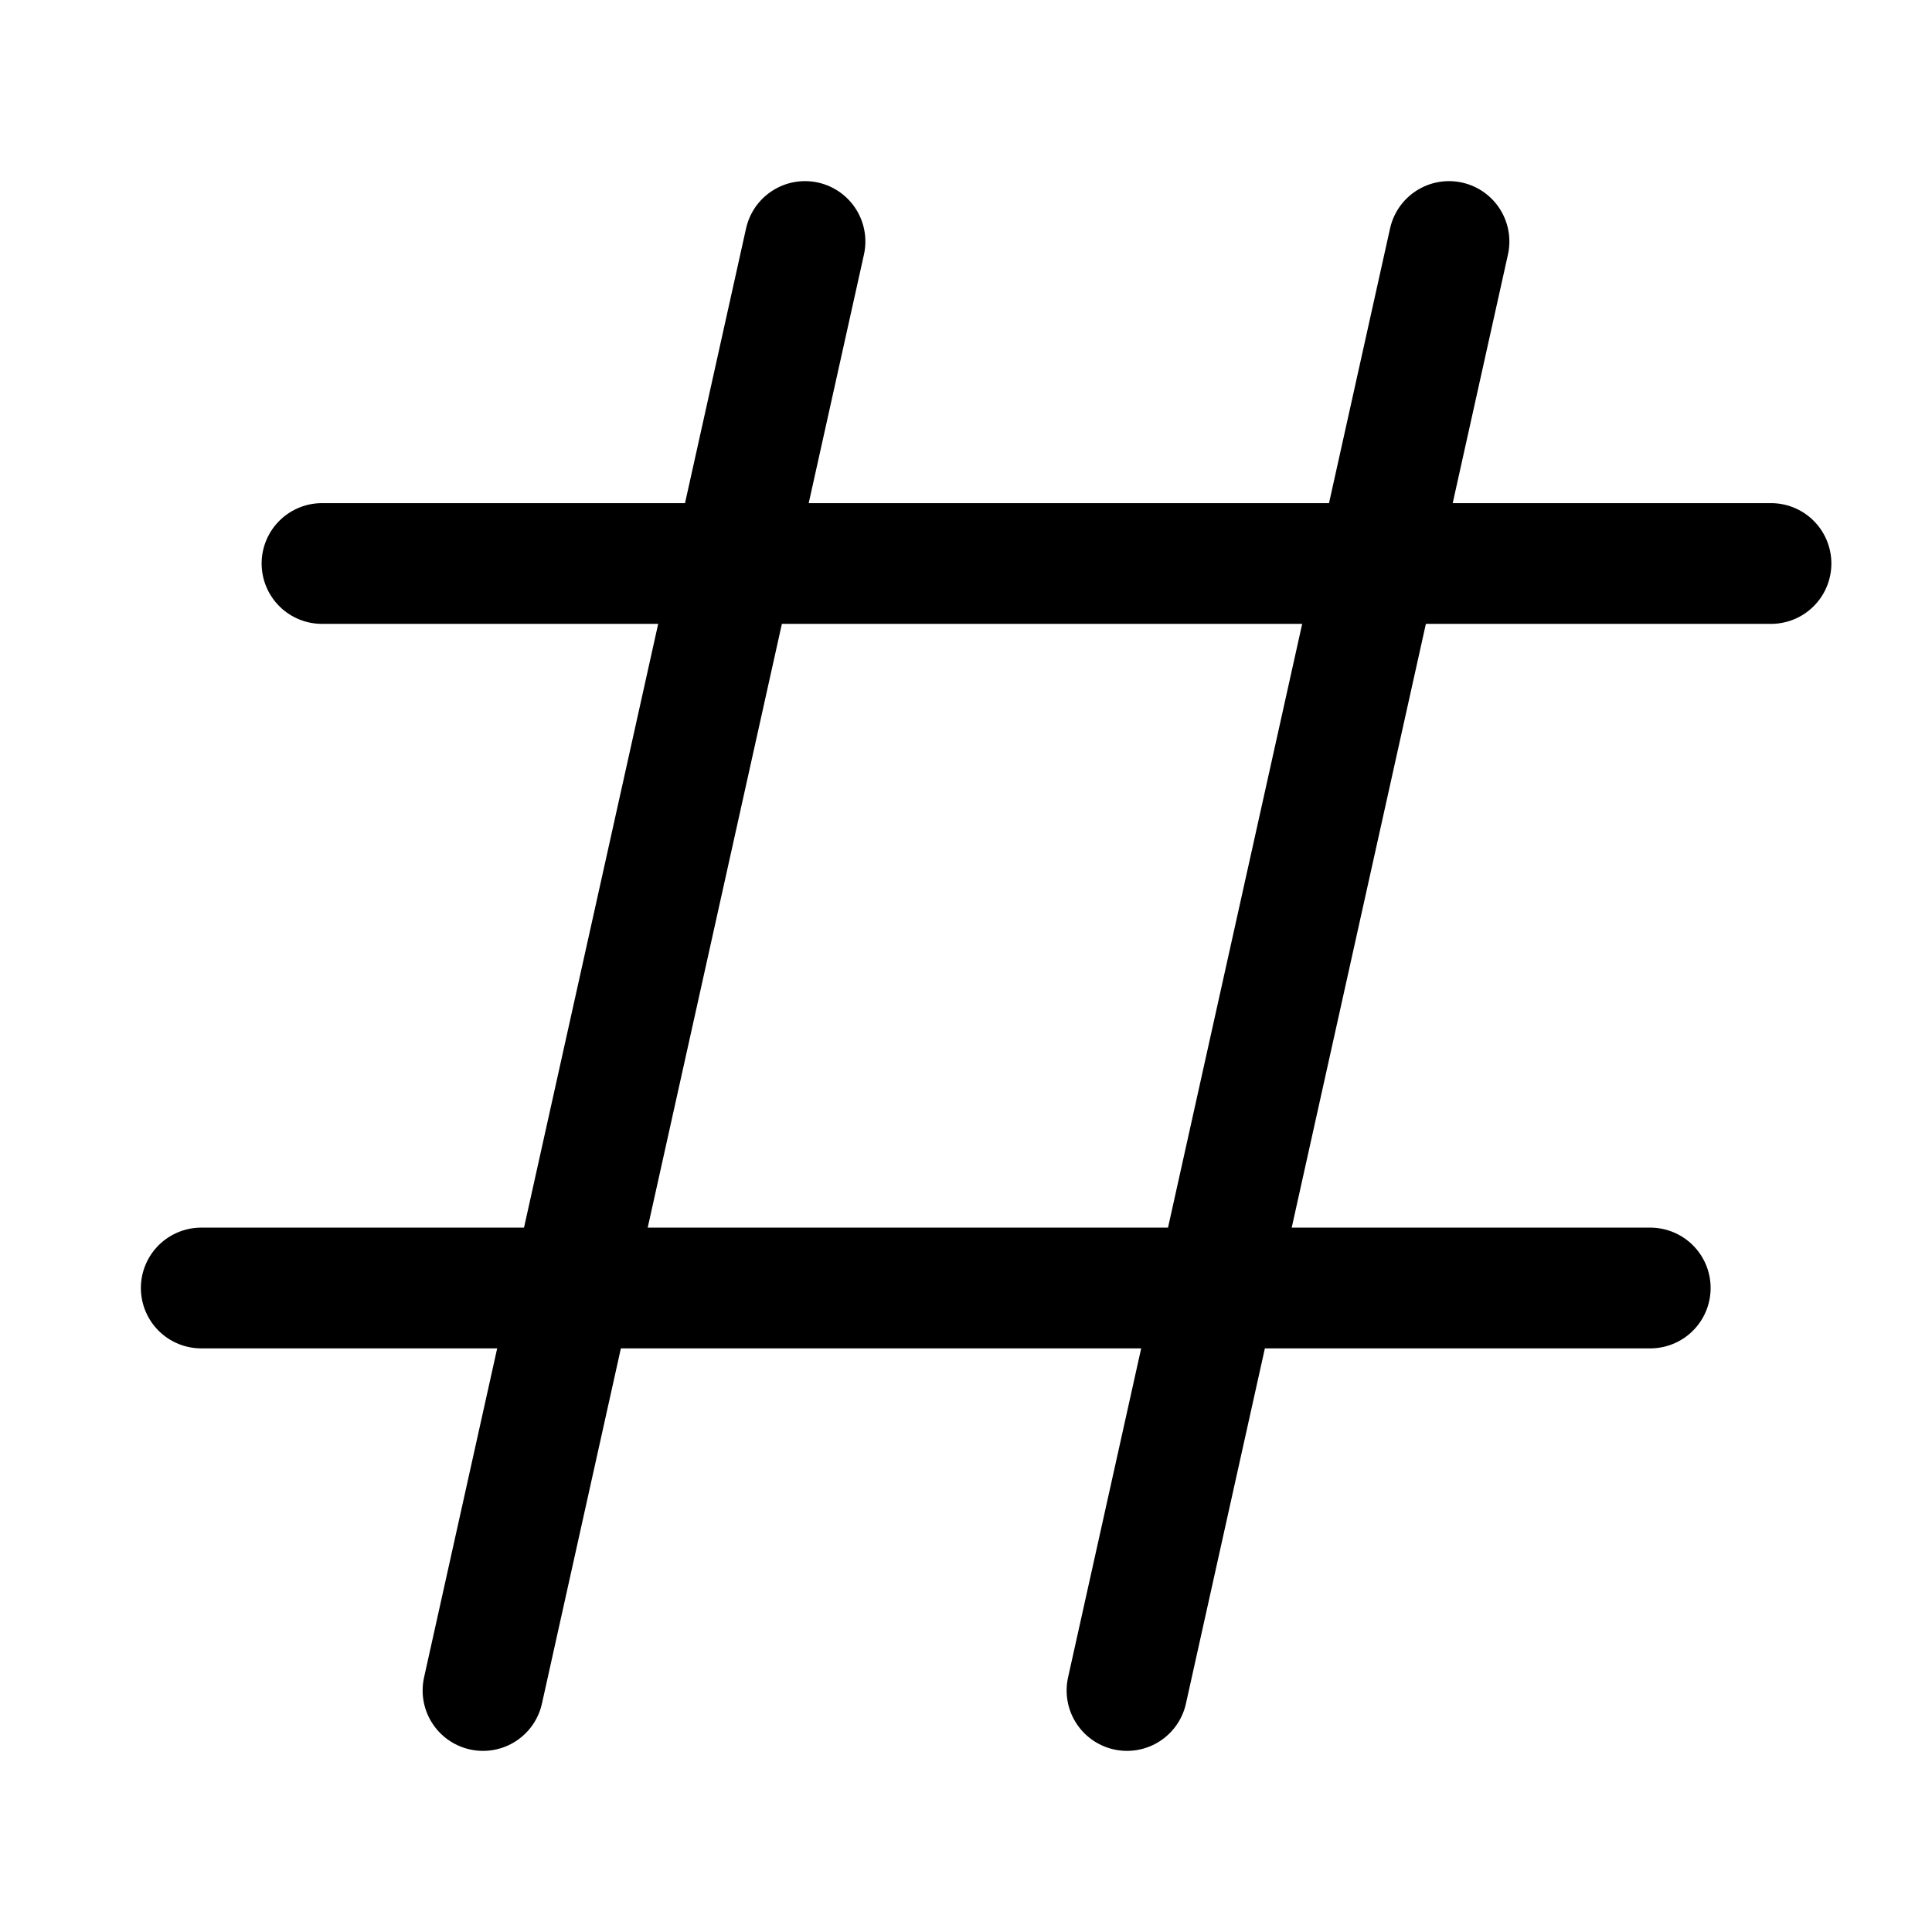
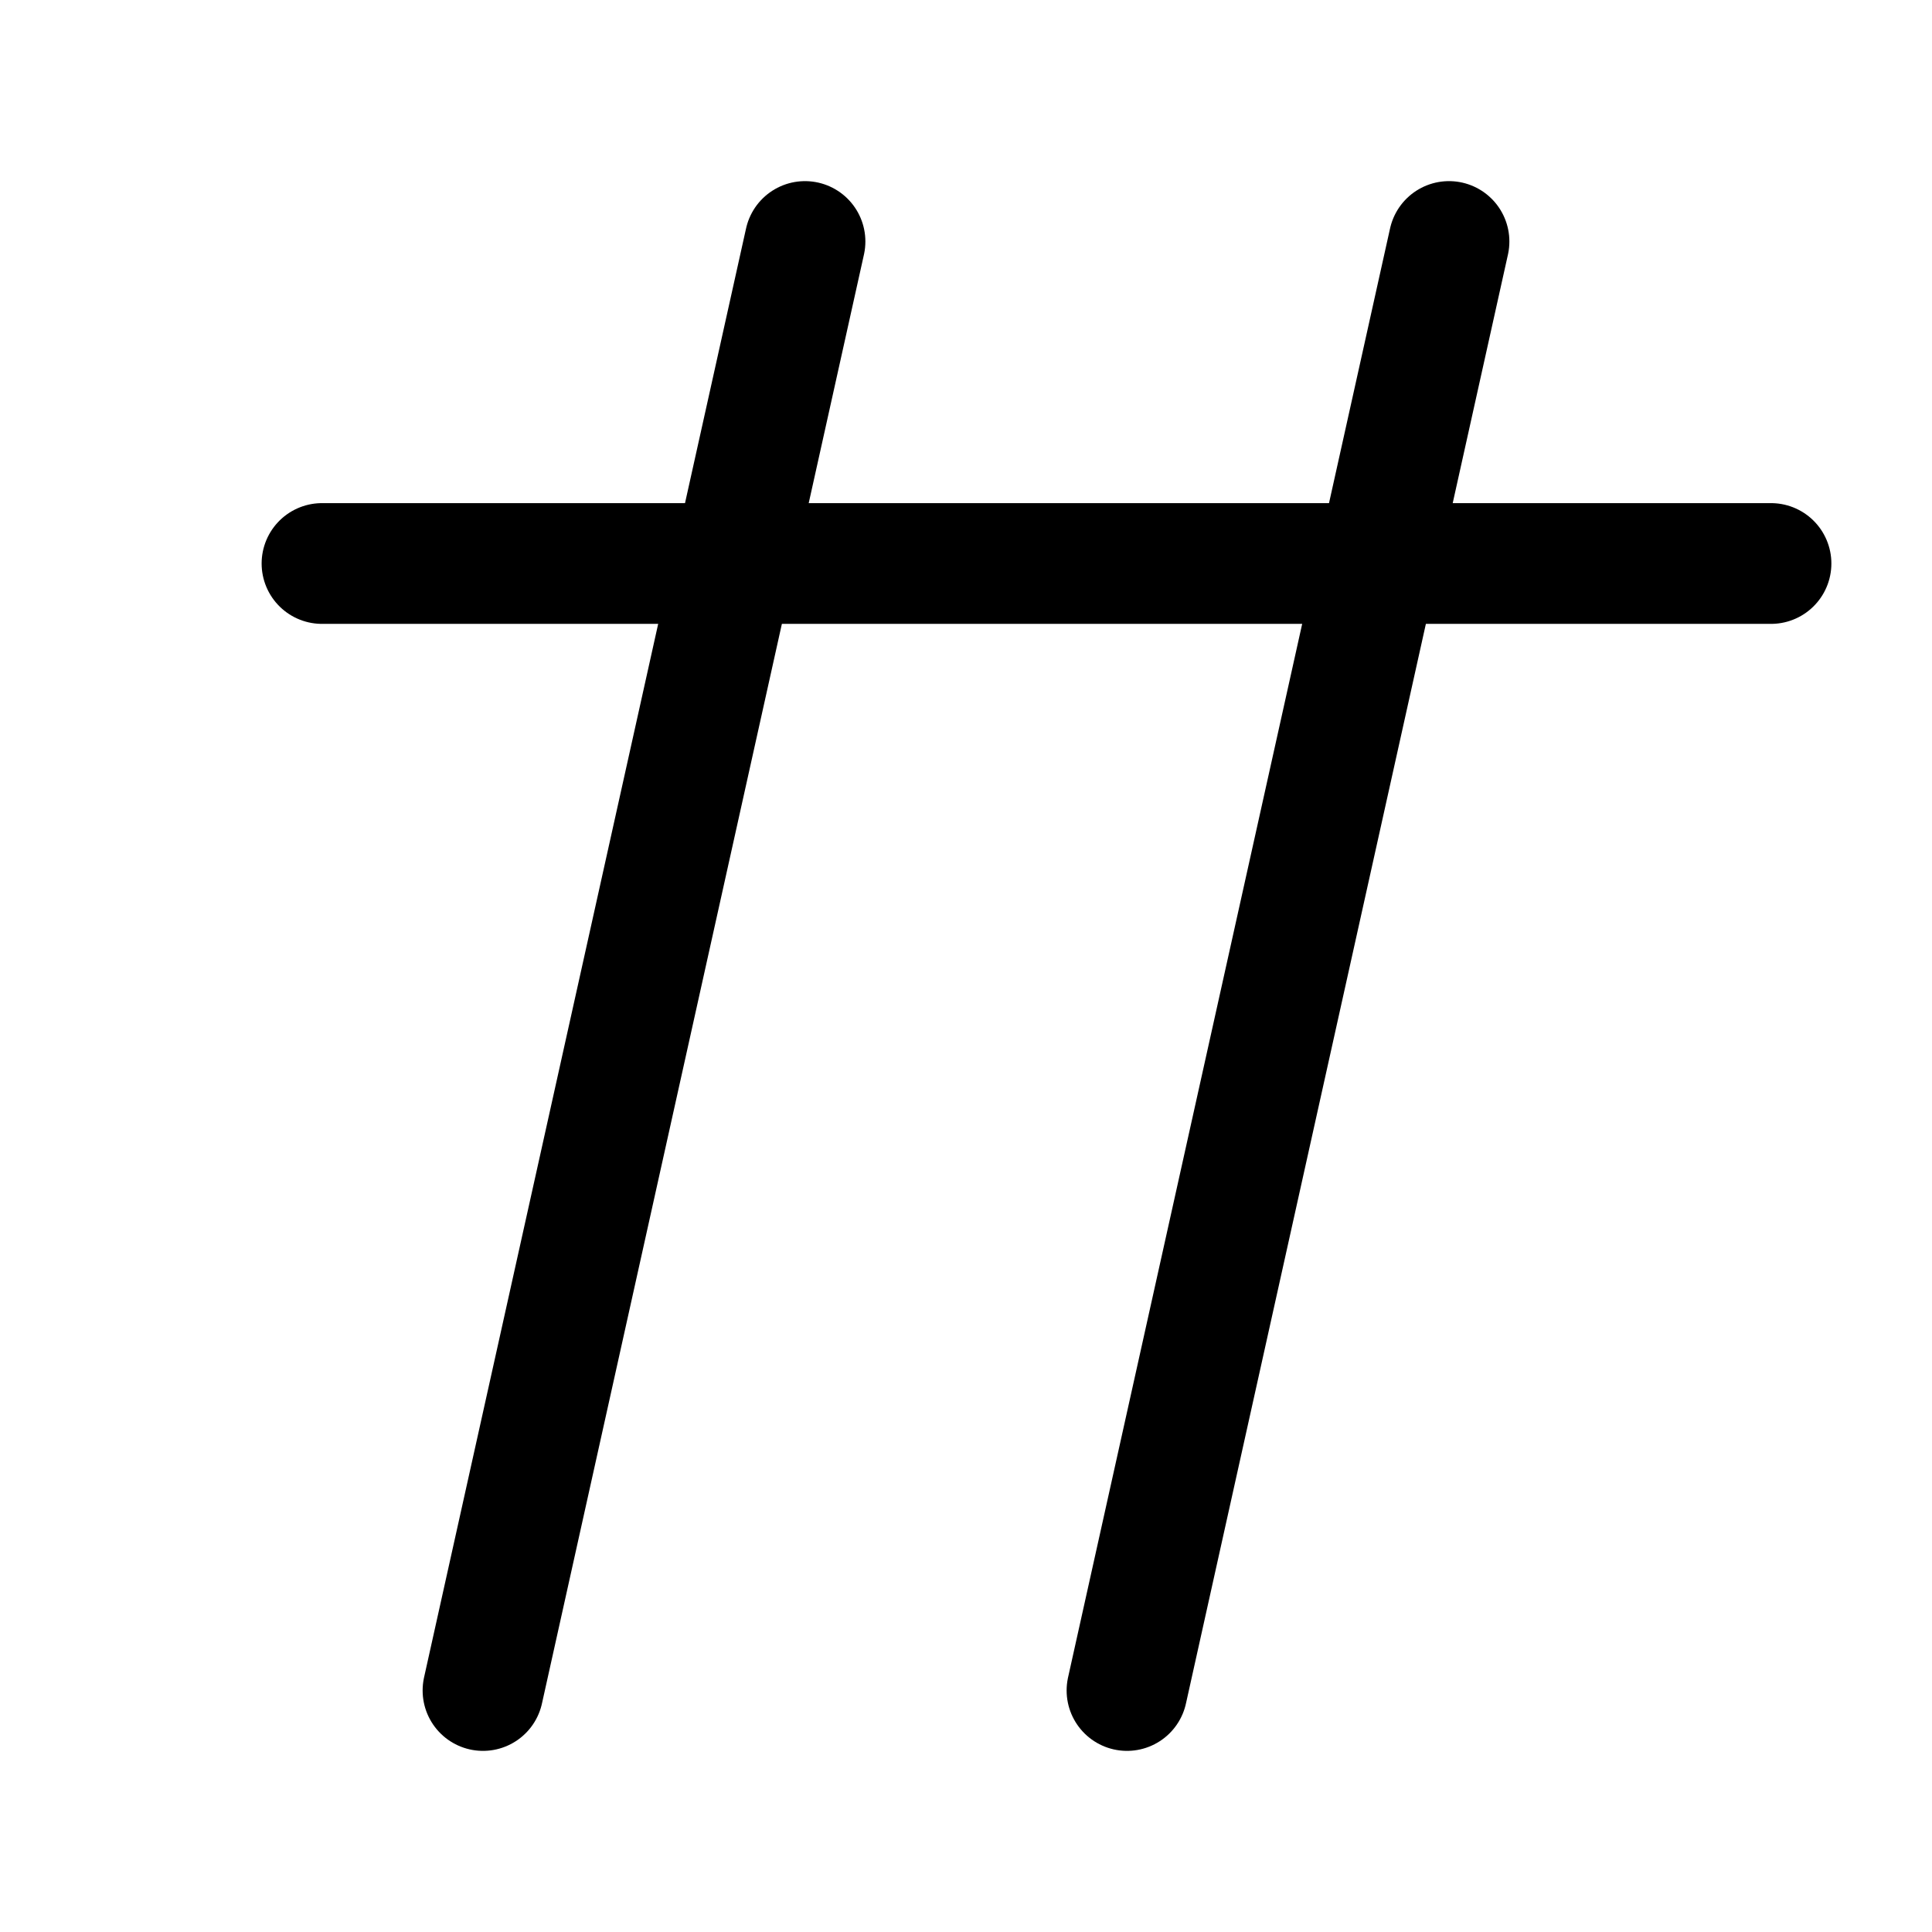
<svg xmlns="http://www.w3.org/2000/svg" width="24px" height="24px" viewBox="0 0 24 24" stroke-width="1.5" fill="none" color="#000000">
  <path d="M10 3L6 21" stroke="#000000" stroke-width="1.5" stroke-linecap="round" />
-   <path d="M20.5 16H2.5" stroke="#000000" stroke-width="1.5" stroke-linecap="round" />
  <path d="M22 7H4" stroke="#000000" stroke-width="1.5" stroke-linecap="round" />
  <path d="M18 3L14 21" stroke="#000000" stroke-width="1.5" stroke-linecap="round" />
</svg>